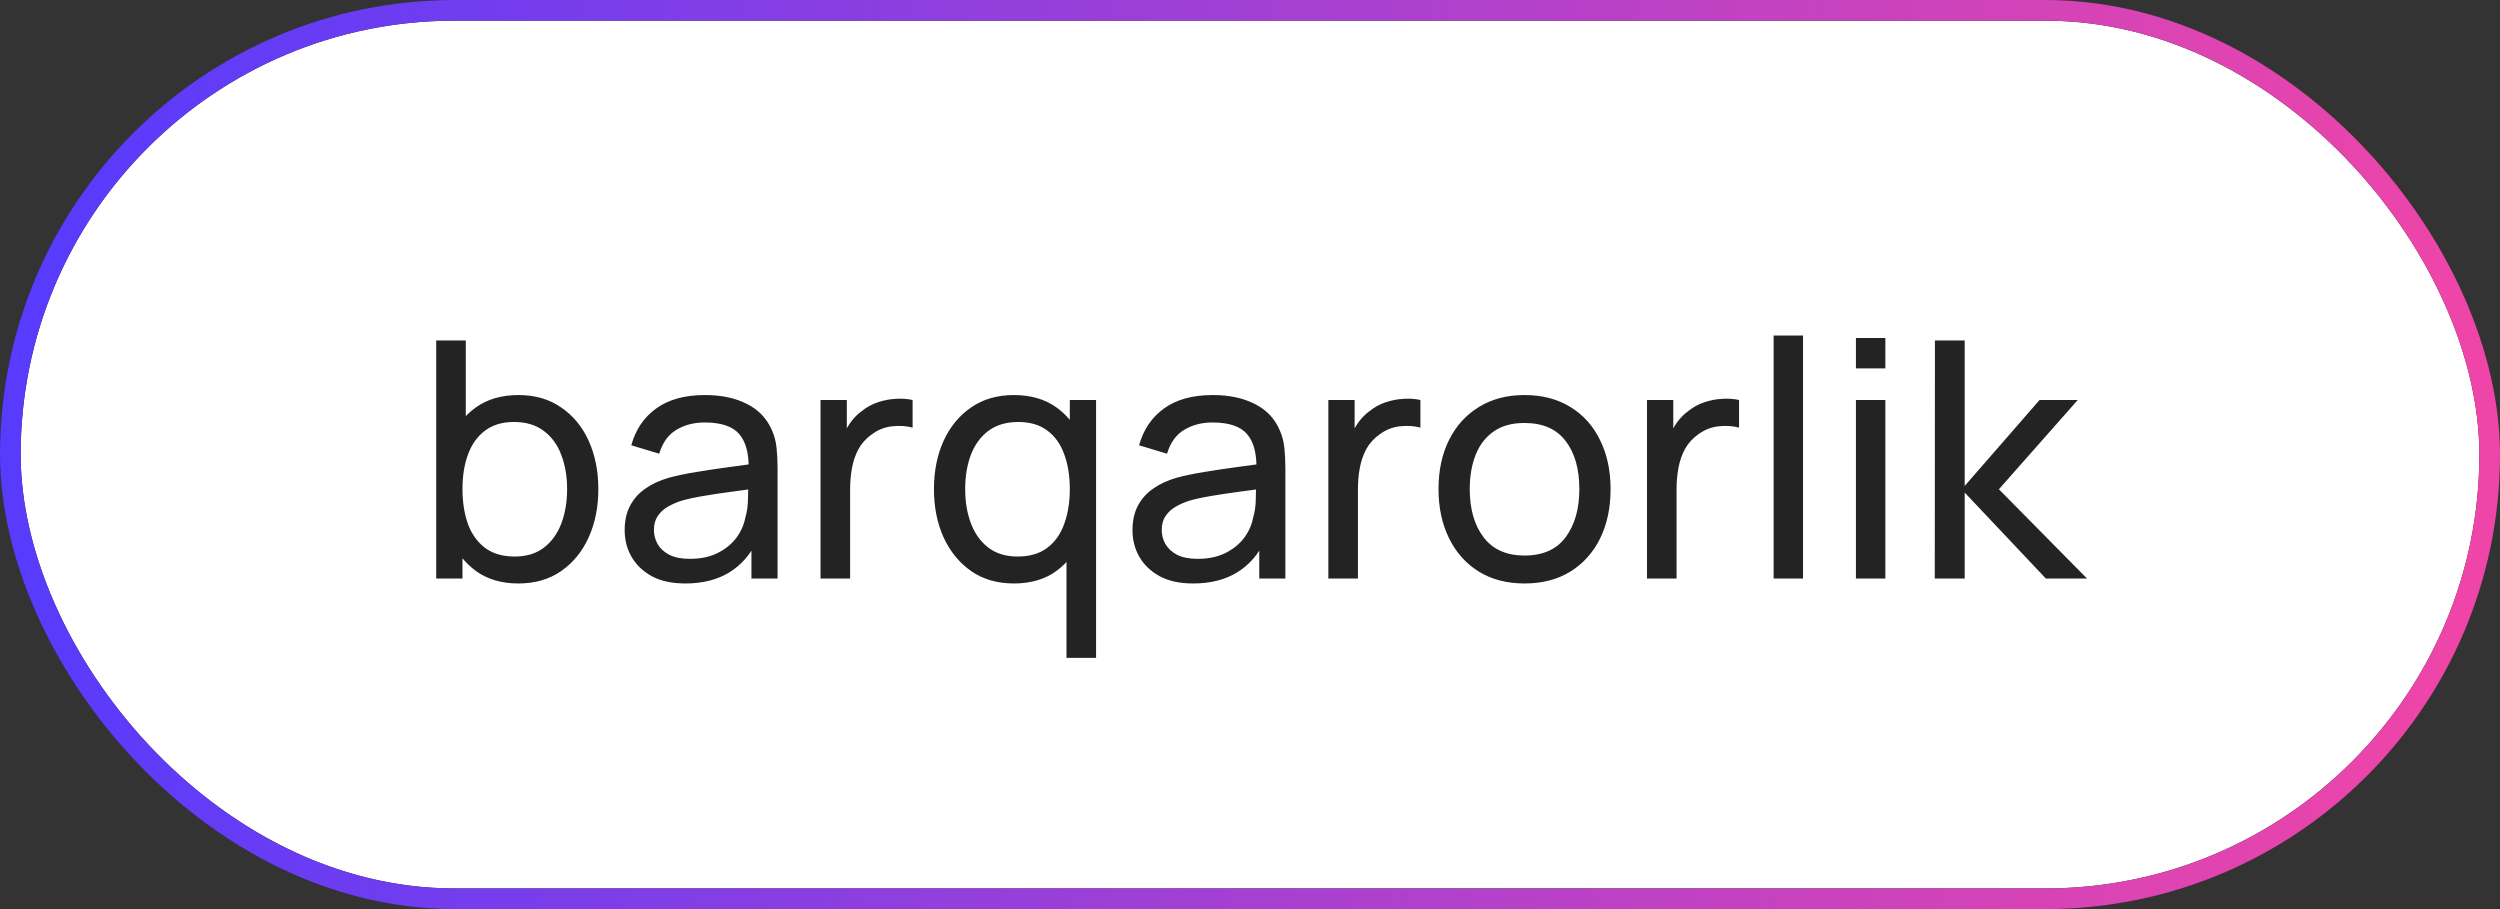
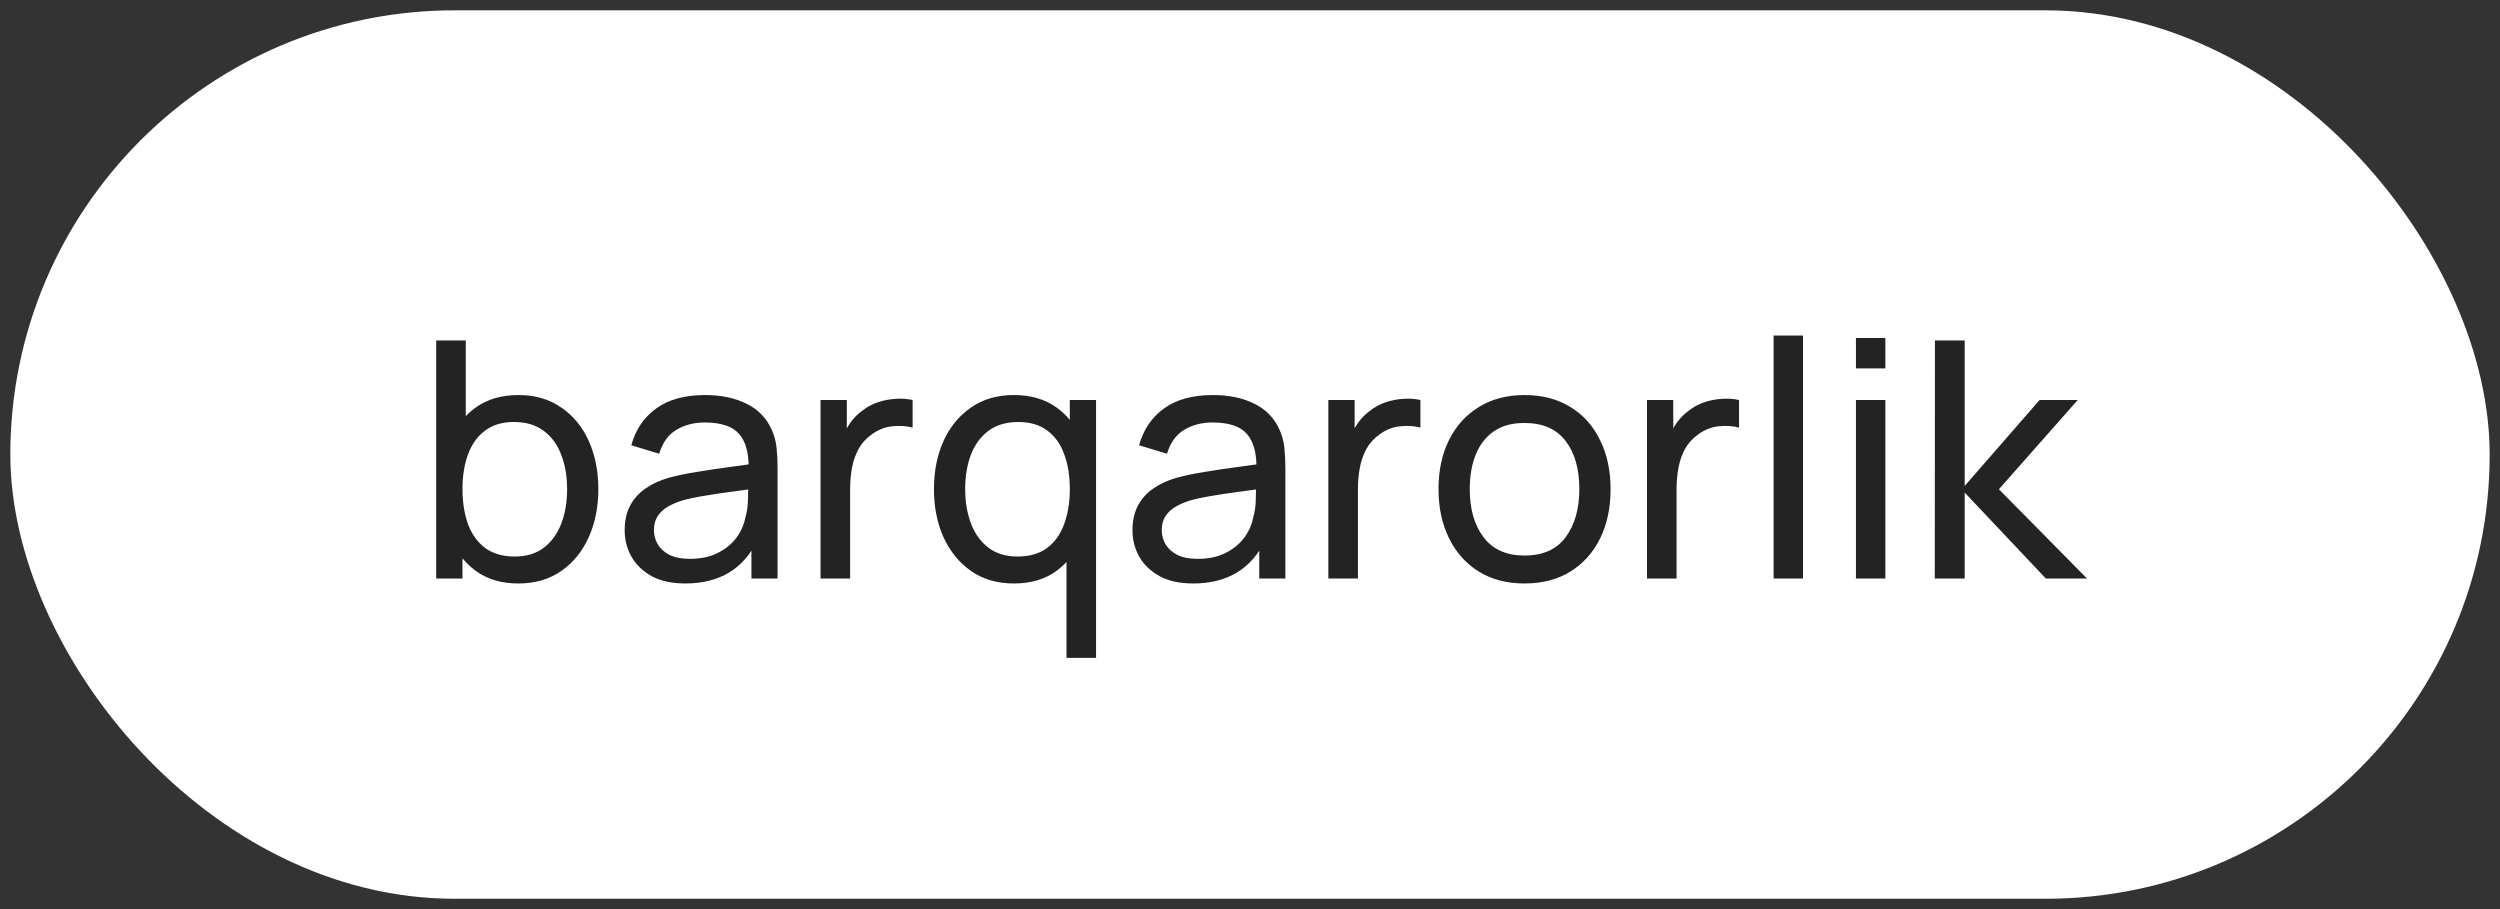
<svg xmlns="http://www.w3.org/2000/svg" width="121" height="44" viewBox="0 0 121 44" fill="none">
  <rect x="0" y="0" width="121" height="44" fill="#333333" stroke="none" />
  <rect x="0.5" y="0.5" width="120" height="43" rx="21.5" fill="white" />
  <path d="M25.088 28.24C24.277 28.24 23.595 28.04 23.04 27.64C22.485 27.235 22.064 26.688 21.776 26C21.493 25.307 21.352 24.531 21.352 23.672C21.352 22.803 21.493 22.024 21.776 21.336C22.064 20.648 22.485 20.107 23.04 19.712C23.6 19.317 24.285 19.12 25.096 19.12C25.896 19.12 26.584 19.32 27.16 19.72C27.741 20.115 28.187 20.656 28.496 21.344C28.805 22.032 28.96 22.808 28.96 23.672C28.96 24.536 28.805 25.312 28.496 26C28.187 26.688 27.741 27.235 27.16 27.64C26.584 28.04 25.893 28.24 25.088 28.24ZM21.112 28V16.48H22.544V21.64H22.384V28H21.112ZM24.912 26.936C25.483 26.936 25.955 26.792 26.328 26.504C26.701 26.216 26.981 25.827 27.168 25.336C27.355 24.84 27.448 24.285 27.448 23.672C27.448 23.064 27.355 22.515 27.168 22.024C26.987 21.533 26.704 21.144 26.32 20.856C25.941 20.568 25.459 20.424 24.872 20.424C24.312 20.424 23.848 20.563 23.48 20.84C23.112 21.112 22.837 21.493 22.656 21.984C22.475 22.469 22.384 23.032 22.384 23.672C22.384 24.301 22.472 24.864 22.648 25.36C22.829 25.851 23.107 26.237 23.48 26.52C23.853 26.797 24.331 26.936 24.912 26.936ZM33.17 28.24C32.524 28.24 31.983 28.123 31.546 27.888C31.114 27.648 30.786 27.333 30.562 26.944C30.343 26.555 30.234 26.128 30.234 25.664C30.234 25.211 30.319 24.819 30.49 24.488C30.666 24.152 30.911 23.875 31.226 23.656C31.54 23.432 31.916 23.256 32.354 23.128C32.764 23.016 33.223 22.92 33.73 22.84C34.242 22.755 34.759 22.677 35.282 22.608C35.804 22.539 36.292 22.472 36.746 22.408L36.234 22.704C36.25 21.936 36.095 21.368 35.77 21C35.45 20.632 34.895 20.448 34.106 20.448C33.583 20.448 33.124 20.568 32.73 20.808C32.34 21.043 32.066 21.427 31.906 21.96L30.554 21.552C30.762 20.795 31.164 20.2 31.762 19.768C32.359 19.336 33.146 19.12 34.122 19.12C34.906 19.12 35.578 19.261 36.138 19.544C36.703 19.821 37.108 20.243 37.354 20.808C37.476 21.075 37.554 21.365 37.586 21.68C37.618 21.989 37.634 22.315 37.634 22.656V28H36.37V25.928L36.666 26.12C36.34 26.819 35.884 27.347 35.298 27.704C34.716 28.061 34.007 28.24 33.17 28.24ZM33.386 27.048C33.898 27.048 34.34 26.957 34.714 26.776C35.092 26.589 35.396 26.347 35.626 26.048C35.855 25.744 36.004 25.413 36.074 25.056C36.154 24.789 36.196 24.493 36.202 24.168C36.212 23.837 36.218 23.584 36.218 23.408L36.714 23.624C36.25 23.688 35.794 23.749 35.346 23.808C34.898 23.867 34.474 23.931 34.074 24C33.674 24.064 33.314 24.141 32.994 24.232C32.759 24.307 32.538 24.403 32.33 24.52C32.127 24.637 31.962 24.789 31.834 24.976C31.711 25.157 31.65 25.384 31.65 25.656C31.65 25.891 31.708 26.115 31.826 26.328C31.948 26.541 32.135 26.715 32.386 26.848C32.642 26.981 32.975 27.048 33.386 27.048ZM39.714 28V19.36H40.986V21.448L40.778 21.176C40.879 20.909 41.01 20.664 41.17 20.44C41.335 20.216 41.519 20.032 41.722 19.888C41.946 19.707 42.199 19.568 42.482 19.472C42.764 19.376 43.052 19.32 43.346 19.304C43.639 19.283 43.914 19.301 44.17 19.36V20.696C43.871 20.616 43.543 20.595 43.186 20.632C42.828 20.669 42.498 20.8 42.194 21.024C41.916 21.221 41.7 21.461 41.546 21.744C41.396 22.027 41.292 22.333 41.234 22.664C41.175 22.989 41.146 23.323 41.146 23.664V28H39.714ZM49.075 28.24C48.269 28.24 47.578 28.04 47.002 27.64C46.426 27.235 45.981 26.688 45.666 26C45.357 25.312 45.203 24.536 45.203 23.672C45.203 22.808 45.357 22.032 45.666 21.344C45.981 20.656 46.426 20.115 47.002 19.72C47.578 19.32 48.267 19.12 49.066 19.12C49.883 19.12 50.568 19.317 51.123 19.712C51.677 20.107 52.096 20.648 52.379 21.336C52.666 22.024 52.81 22.803 52.81 23.672C52.81 24.531 52.666 25.307 52.379 26C52.096 26.688 51.677 27.235 51.123 27.64C50.568 28.04 49.885 28.24 49.075 28.24ZM49.251 26.936C49.832 26.936 50.309 26.797 50.682 26.52C51.056 26.237 51.331 25.851 51.507 25.36C51.688 24.864 51.779 24.301 51.779 23.672C51.779 23.032 51.688 22.469 51.507 21.984C51.331 21.493 51.059 21.112 50.691 20.84C50.322 20.563 49.856 20.424 49.291 20.424C48.704 20.424 48.218 20.568 47.834 20.856C47.456 21.144 47.173 21.533 46.986 22.024C46.805 22.515 46.715 23.064 46.715 23.672C46.715 24.285 46.808 24.84 46.995 25.336C47.181 25.827 47.461 26.216 47.834 26.504C48.213 26.792 48.685 26.936 49.251 26.936ZM51.618 31.84V25.72H51.779V19.36H53.05V31.84H51.618ZM57.748 28.24C57.102 28.24 56.561 28.123 56.124 27.888C55.692 27.648 55.364 27.333 55.14 26.944C54.921 26.555 54.812 26.128 54.812 25.664C54.812 25.211 54.897 24.819 55.068 24.488C55.244 24.152 55.489 23.875 55.804 23.656C56.118 23.432 56.495 23.256 56.932 23.128C57.343 23.016 57.801 22.92 58.308 22.84C58.82 22.755 59.337 22.677 59.86 22.608C60.383 22.539 60.87 22.472 61.324 22.408L60.812 22.704C60.828 21.936 60.673 21.368 60.348 21C60.028 20.632 59.473 20.448 58.684 20.448C58.161 20.448 57.703 20.568 57.308 20.808C56.919 21.043 56.644 21.427 56.484 21.96L55.132 21.552C55.34 20.795 55.742 20.2 56.34 19.768C56.937 19.336 57.724 19.12 58.7 19.12C59.484 19.12 60.156 19.261 60.716 19.544C61.281 19.821 61.687 20.243 61.932 20.808C62.054 21.075 62.132 21.365 62.164 21.68C62.196 21.989 62.212 22.315 62.212 22.656V28H60.948V25.928L61.244 26.12C60.919 26.819 60.462 27.347 59.876 27.704C59.294 28.061 58.585 28.24 57.748 28.24ZM57.964 27.048C58.476 27.048 58.919 26.957 59.292 26.776C59.67 26.589 59.974 26.347 60.204 26.048C60.433 25.744 60.583 25.413 60.652 25.056C60.732 24.789 60.775 24.493 60.78 24.168C60.791 23.837 60.796 23.584 60.796 23.408L61.292 23.624C60.828 23.688 60.372 23.749 59.924 23.808C59.476 23.867 59.052 23.931 58.652 24C58.252 24.064 57.892 24.141 57.572 24.232C57.337 24.307 57.116 24.403 56.908 24.52C56.705 24.637 56.54 24.789 56.412 24.976C56.289 25.157 56.228 25.384 56.228 25.656C56.228 25.891 56.286 26.115 56.404 26.328C56.526 26.541 56.713 26.715 56.964 26.848C57.22 26.981 57.553 27.048 57.964 27.048ZM64.292 28V19.36H65.564V21.448L65.356 21.176C65.457 20.909 65.588 20.664 65.748 20.44C65.913 20.216 66.097 20.032 66.3 19.888C66.524 19.707 66.777 19.568 67.06 19.472C67.343 19.376 67.63 19.32 67.924 19.304C68.217 19.283 68.492 19.301 68.748 19.36V20.696C68.449 20.616 68.121 20.595 67.764 20.632C67.406 20.669 67.076 20.8 66.772 21.024C66.495 21.221 66.278 21.461 66.124 21.744C65.975 22.027 65.871 22.333 65.812 22.664C65.753 22.989 65.724 23.323 65.724 23.664V28H64.292ZM73.784 28.24C72.926 28.24 72.184 28.045 71.56 27.656C70.942 27.267 70.464 26.728 70.128 26.04C69.792 25.352 69.624 24.563 69.624 23.672C69.624 22.765 69.795 21.971 70.136 21.288C70.478 20.605 70.96 20.075 71.584 19.696C72.208 19.312 72.942 19.12 73.784 19.12C74.648 19.12 75.392 19.315 76.016 19.704C76.64 20.088 77.118 20.624 77.448 21.312C77.784 21.995 77.952 22.781 77.952 23.672C77.952 24.573 77.784 25.368 77.448 26.056C77.112 26.739 76.632 27.275 76.008 27.664C75.384 28.048 74.643 28.24 73.784 28.24ZM73.784 26.888C74.68 26.888 75.347 26.589 75.784 25.992C76.222 25.395 76.44 24.621 76.44 23.672C76.44 22.696 76.219 21.92 75.776 21.344C75.334 20.763 74.67 20.472 73.784 20.472C73.182 20.472 72.686 20.608 72.296 20.88C71.907 21.152 71.616 21.528 71.424 22.008C71.232 22.488 71.136 23.043 71.136 23.672C71.136 24.643 71.36 25.421 71.808 26.008C72.256 26.595 72.915 26.888 73.784 26.888ZM79.714 28V19.36H80.986V21.448L80.778 21.176C80.879 20.909 81.01 20.664 81.17 20.44C81.335 20.216 81.519 20.032 81.722 19.888C81.946 19.707 82.199 19.568 82.482 19.472C82.764 19.376 83.052 19.32 83.346 19.304C83.639 19.283 83.914 19.301 84.17 19.36V20.696C83.871 20.616 83.543 20.595 83.186 20.632C82.828 20.669 82.498 20.8 82.194 21.024C81.916 21.221 81.7 21.461 81.546 21.744C81.396 22.027 81.292 22.333 81.234 22.664C81.175 22.989 81.146 23.323 81.146 23.664V28H79.714ZM85.843 28V16.24H87.266V28H85.843ZM89.827 17.832V16.36H91.251V17.832H89.827ZM89.827 28V19.36H91.251V28H89.827ZM93.643 28L93.651 16.48H95.091V23.52L98.715 19.36H100.563L96.747 23.68L101.011 28H99.019L95.091 23.84V28H93.643Z" fill="#232323" />
-   <rect x="0.5" y="0.5" width="120" height="43" rx="21.5" stroke="#232323" />
-   <rect x="0.5" y="0.5" width="120" height="43" rx="21.5" stroke="url(#paint0_linear_640_133)" />
  <defs>
    <linearGradient id="paint0_linear_640_133" x1="2.251" y1="9.952" x2="119.689" y2="15.577" gradientUnits="userSpaceOnUse">
      <stop stop-color="#583BFD" />
      <stop offset="1" stop-color="#EF45A8" />
    </linearGradient>
  </defs>
</svg>